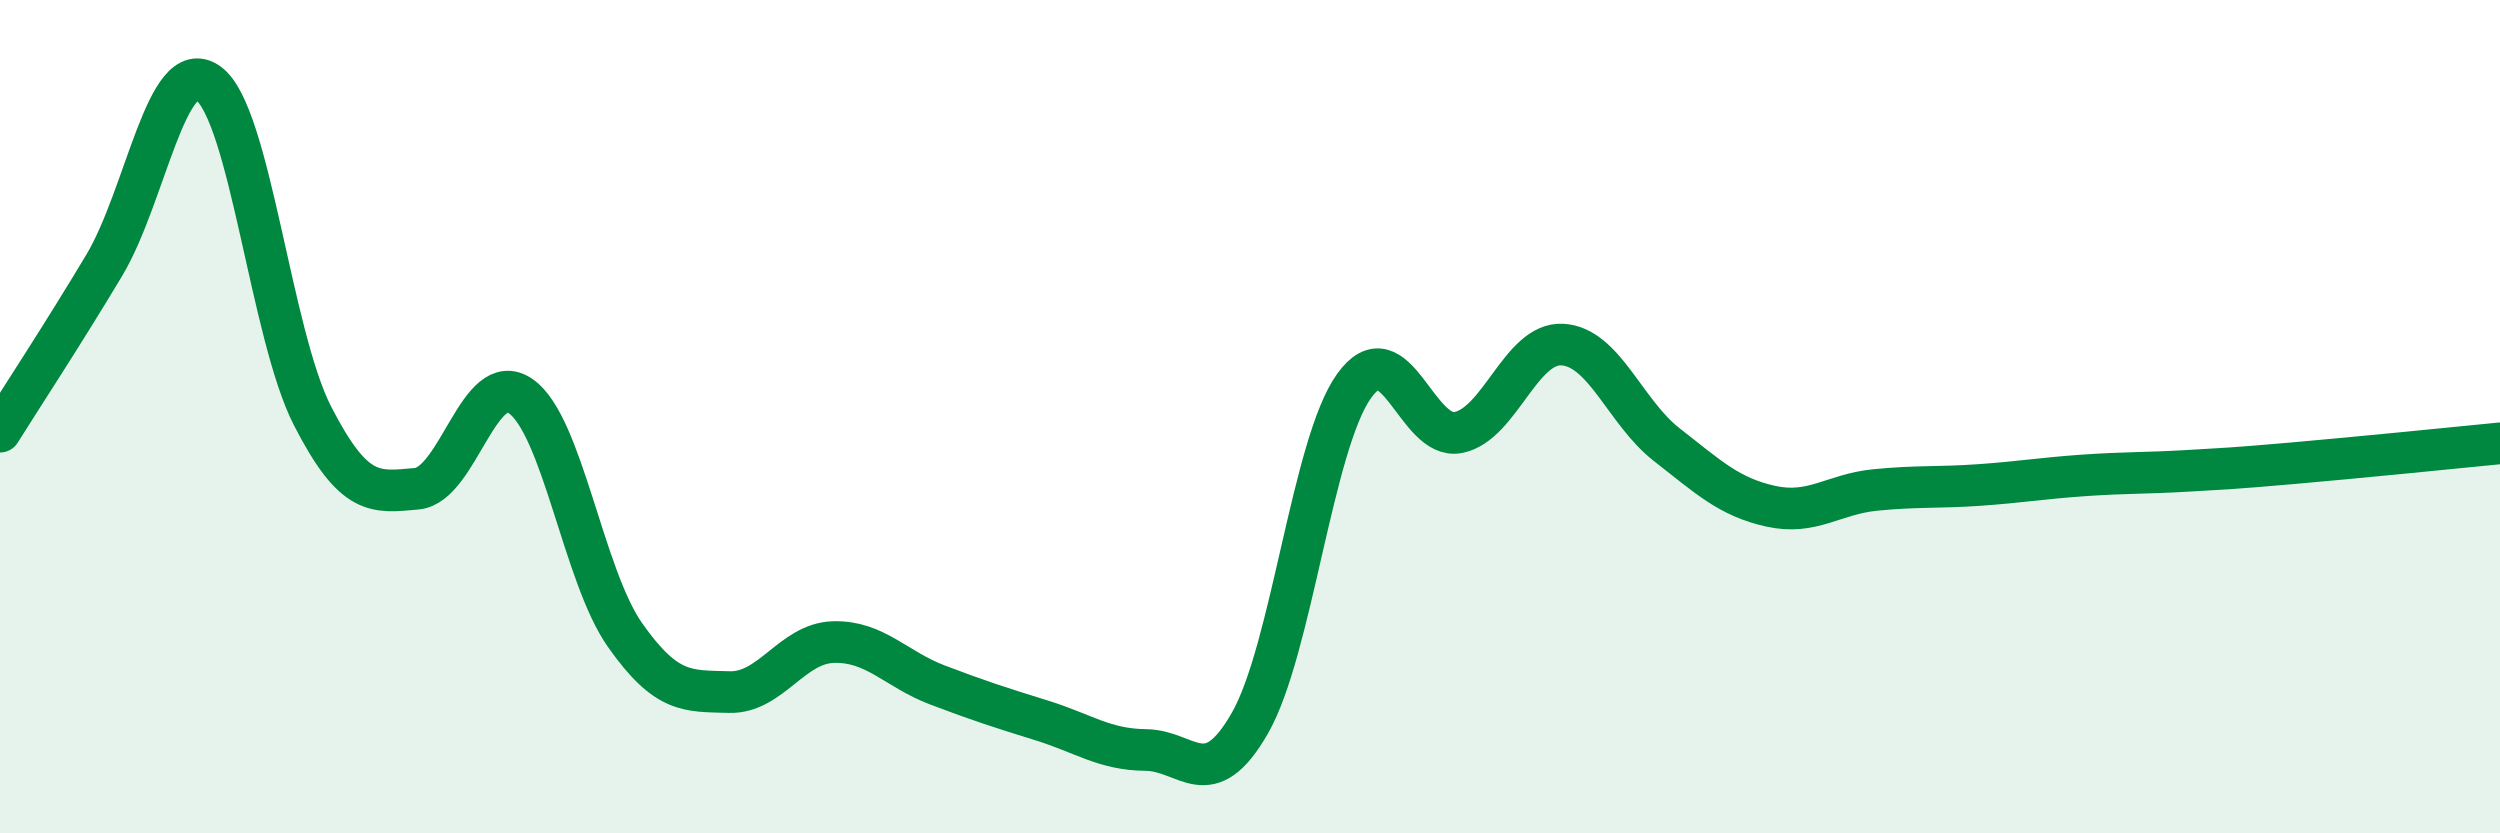
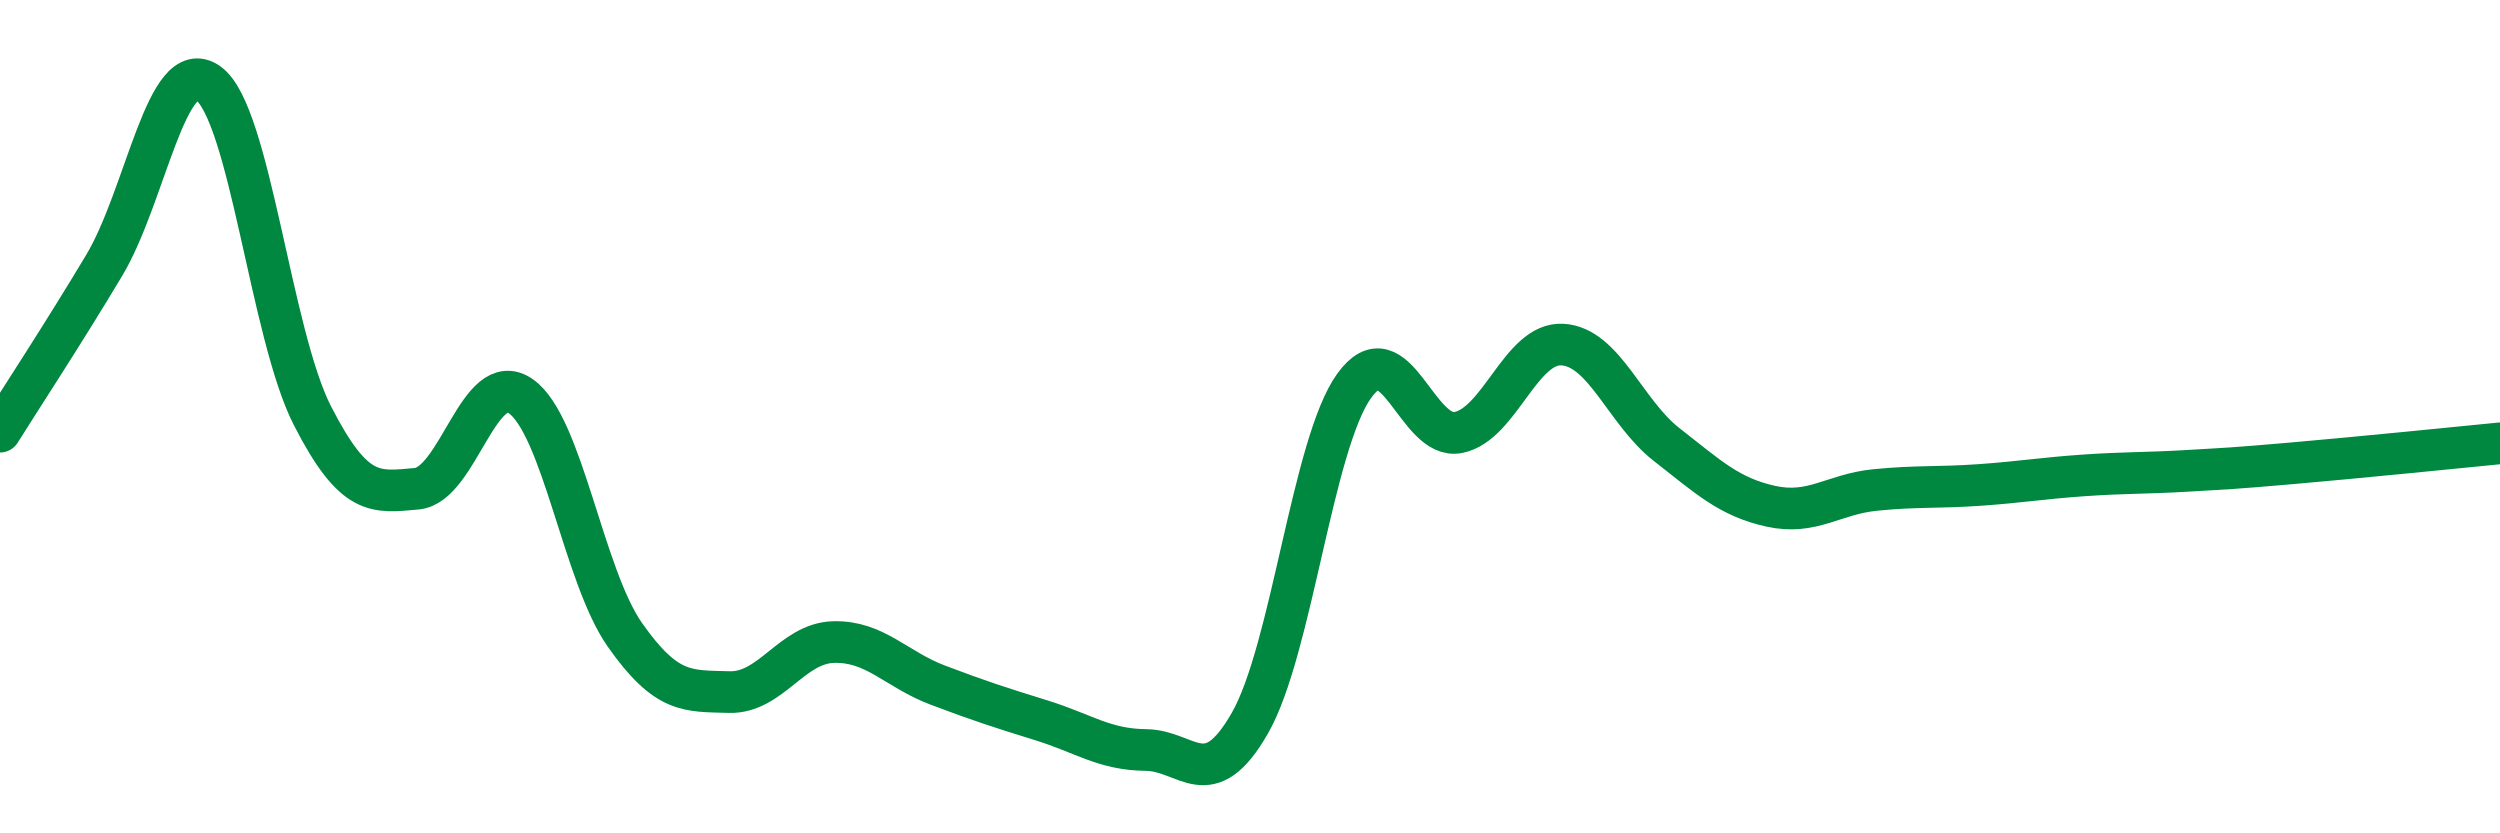
<svg xmlns="http://www.w3.org/2000/svg" width="60" height="20" viewBox="0 0 60 20">
-   <path d="M 0,10.36 C 0.5,9.56 1.5,8.04 2.5,6.37 C 3.5,4.7 4,1.28 5,2 C 6,2.72 6.5,8.03 7.5,9.98 C 8.5,11.93 9,11.82 10,11.73 C 11,11.64 11.5,8.81 12.5,9.51 C 13.5,10.21 14,13.82 15,15.24 C 16,16.66 16.5,16.58 17.5,16.61 C 18.5,16.64 19,15.44 20,15.41 C 21,15.38 21.5,16.06 22.5,16.44 C 23.5,16.82 24,16.98 25,17.29 C 26,17.6 26.5,17.99 27.5,18 C 28.5,18.01 29,19.1 30,17.35 C 31,15.6 31.5,10.65 32.5,9.26 C 33.5,7.87 34,10.58 35,10.38 C 36,10.18 36.5,8.21 37.5,8.27 C 38.5,8.33 39,9.89 40,10.67 C 41,11.45 41.5,11.93 42.5,12.15 C 43.5,12.37 44,11.86 45,11.76 C 46,11.66 46.5,11.71 47.5,11.64 C 48.5,11.57 49,11.48 50,11.41 C 51,11.34 51.5,11.36 52.5,11.3 C 53.5,11.24 53.5,11.25 55,11.12 C 56.5,10.99 59,10.74 60,10.64L60 20L0 20Z" fill="#008740" opacity="0.1" stroke-linecap="round" stroke-linejoin="round" />
  <path d="M 0,10.36 C 0.5,9.56 1.5,8.04 2.5,6.37 C 3.5,4.7 4,1.28 5,2 C 6,2.72 6.5,8.03 7.5,9.98 C 8.5,11.93 9,11.82 10,11.73 C 11,11.64 11.5,8.81 12.5,9.51 C 13.5,10.21 14,13.82 15,15.24 C 16,16.66 16.5,16.58 17.5,16.61 C 18.5,16.64 19,15.44 20,15.41 C 21,15.38 21.5,16.06 22.5,16.44 C 23.5,16.82 24,16.98 25,17.29 C 26,17.6 26.5,17.99 27.5,18 C 28.5,18.01 29,19.1 30,17.35 C 31,15.6 31.5,10.65 32.5,9.26 C 33.5,7.87 34,10.58 35,10.38 C 36,10.18 36.5,8.21 37.5,8.27 C 38.5,8.33 39,9.89 40,10.67 C 41,11.45 41.5,11.93 42.5,12.15 C 43.5,12.37 44,11.86 45,11.76 C 46,11.66 46.5,11.71 47.5,11.64 C 48.5,11.57 49,11.48 50,11.41 C 51,11.34 51.5,11.36 52.5,11.3 C 53.5,11.24 53.5,11.25 55,11.12 C 56.5,10.99 59,10.74 60,10.64" stroke="#008740" stroke-width="1" fill="none" stroke-linecap="round" stroke-linejoin="round" />
</svg>